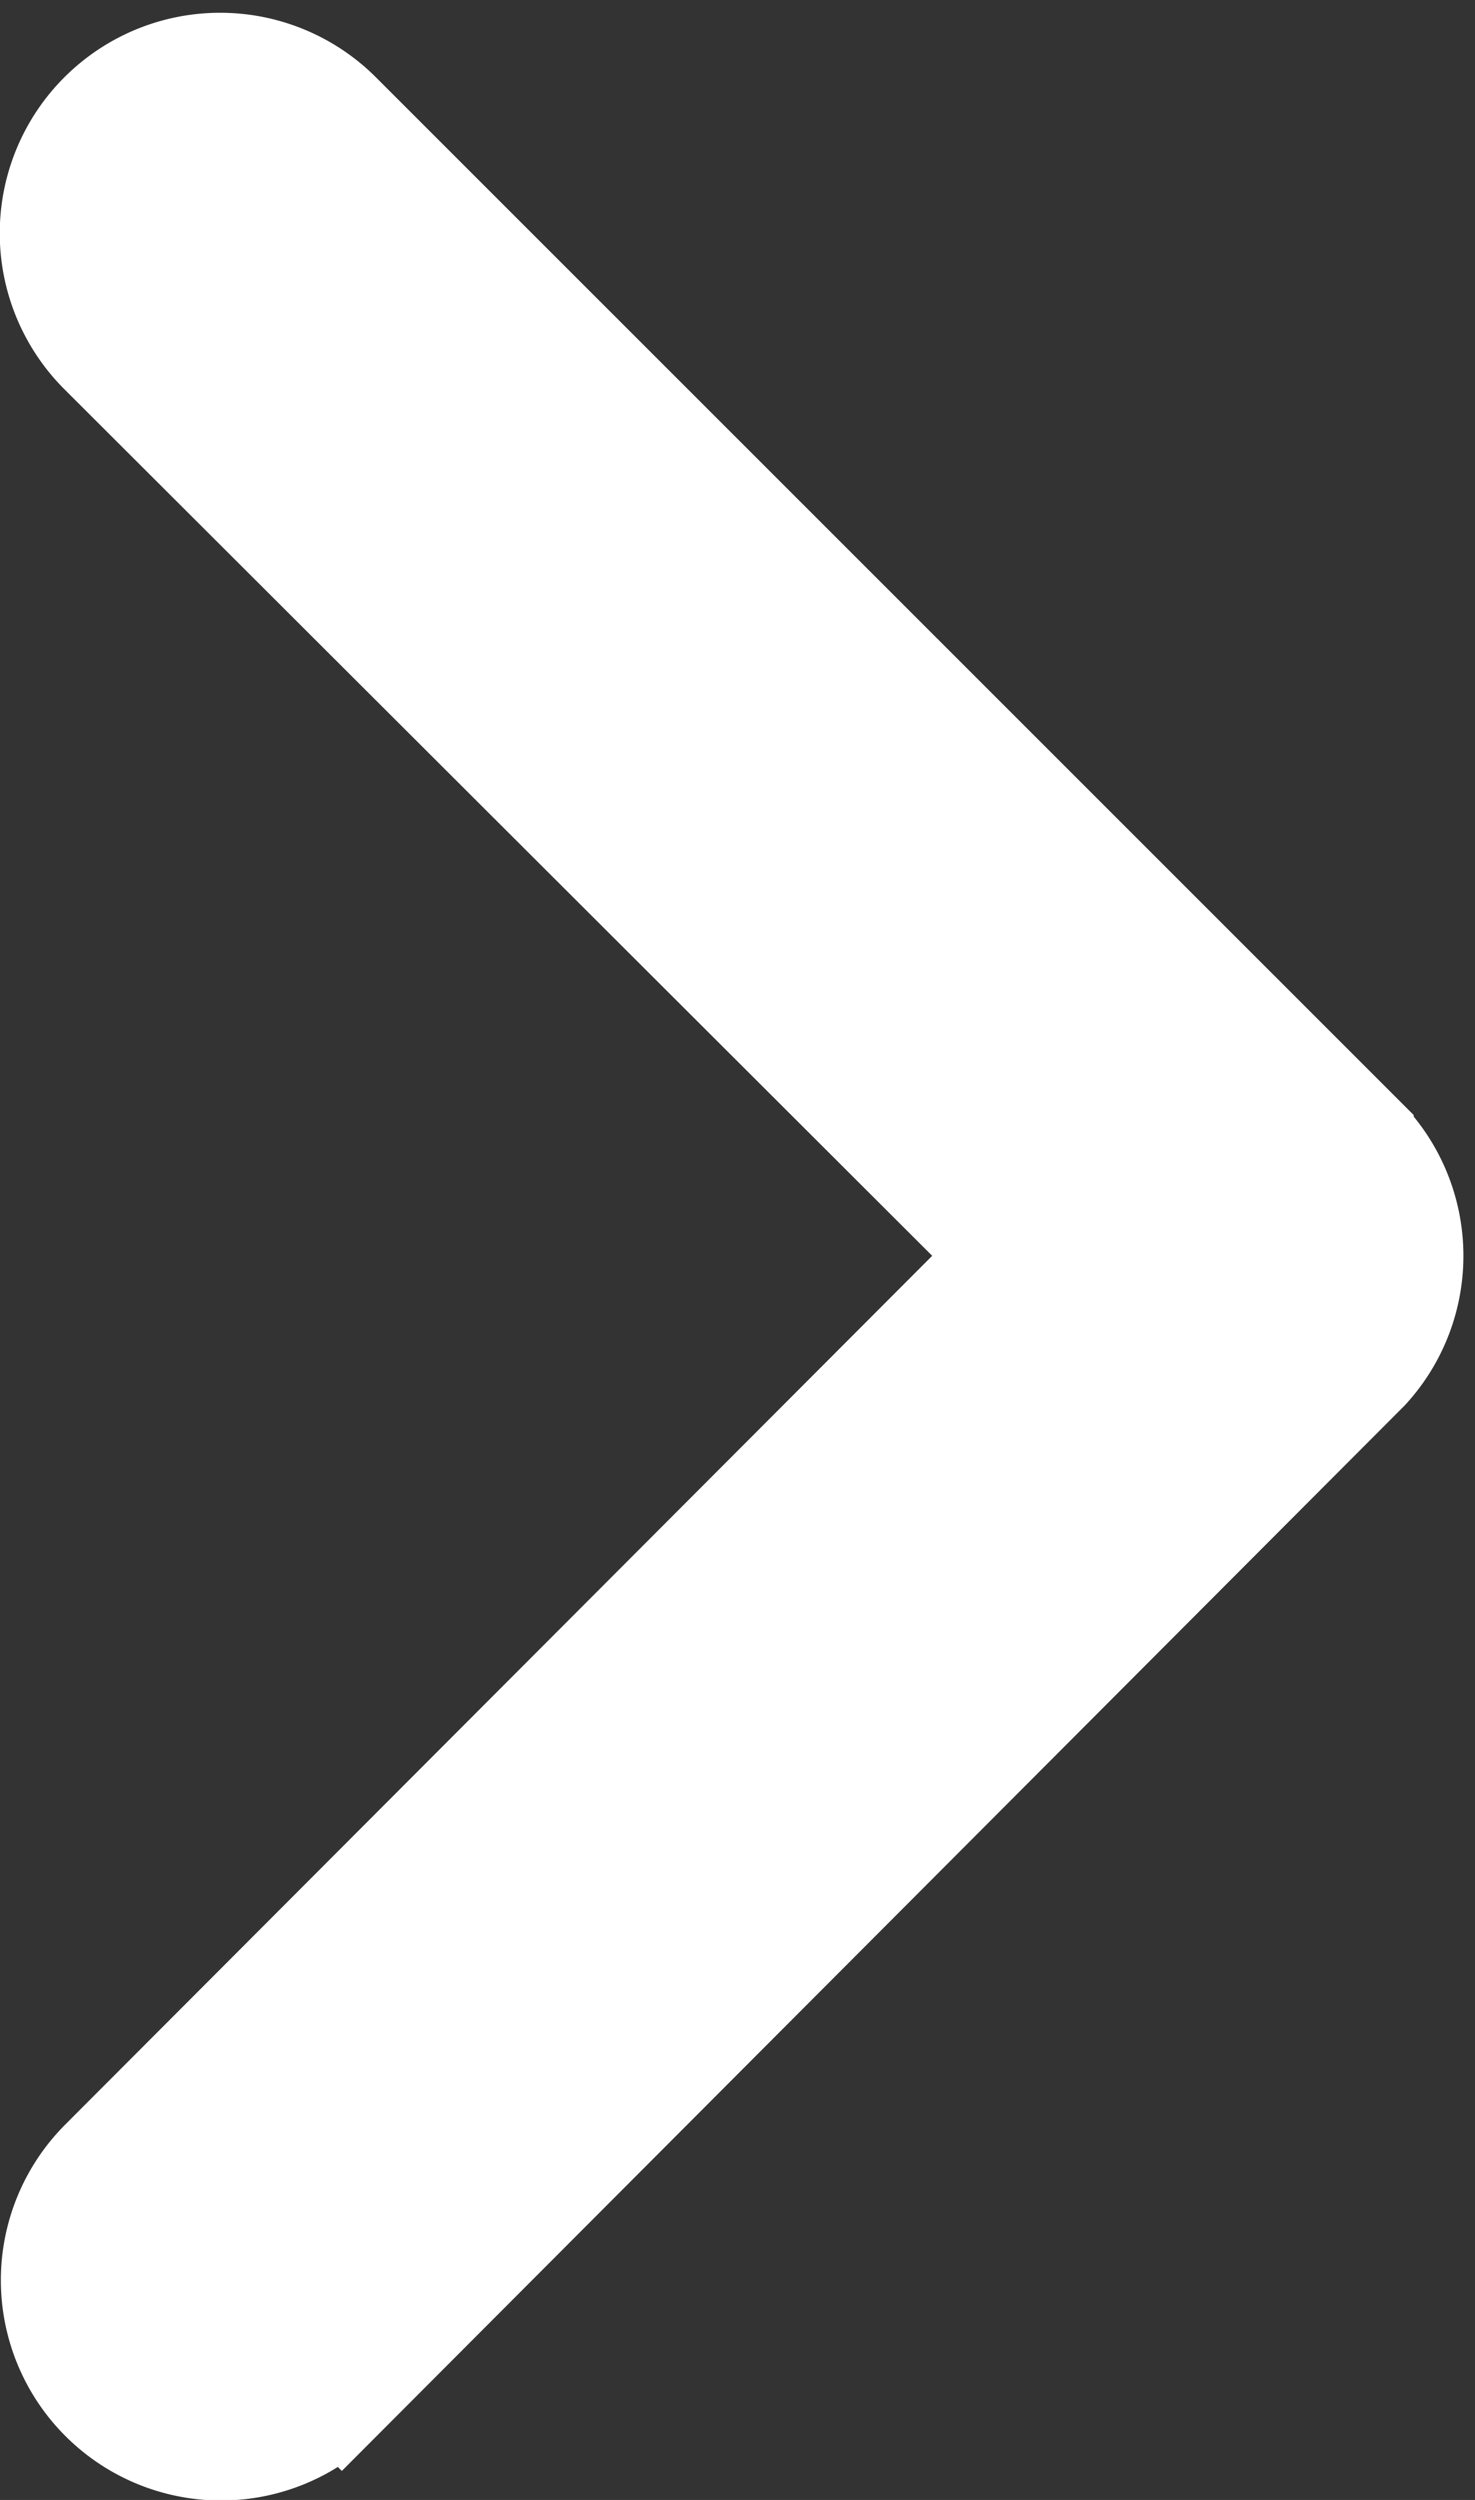
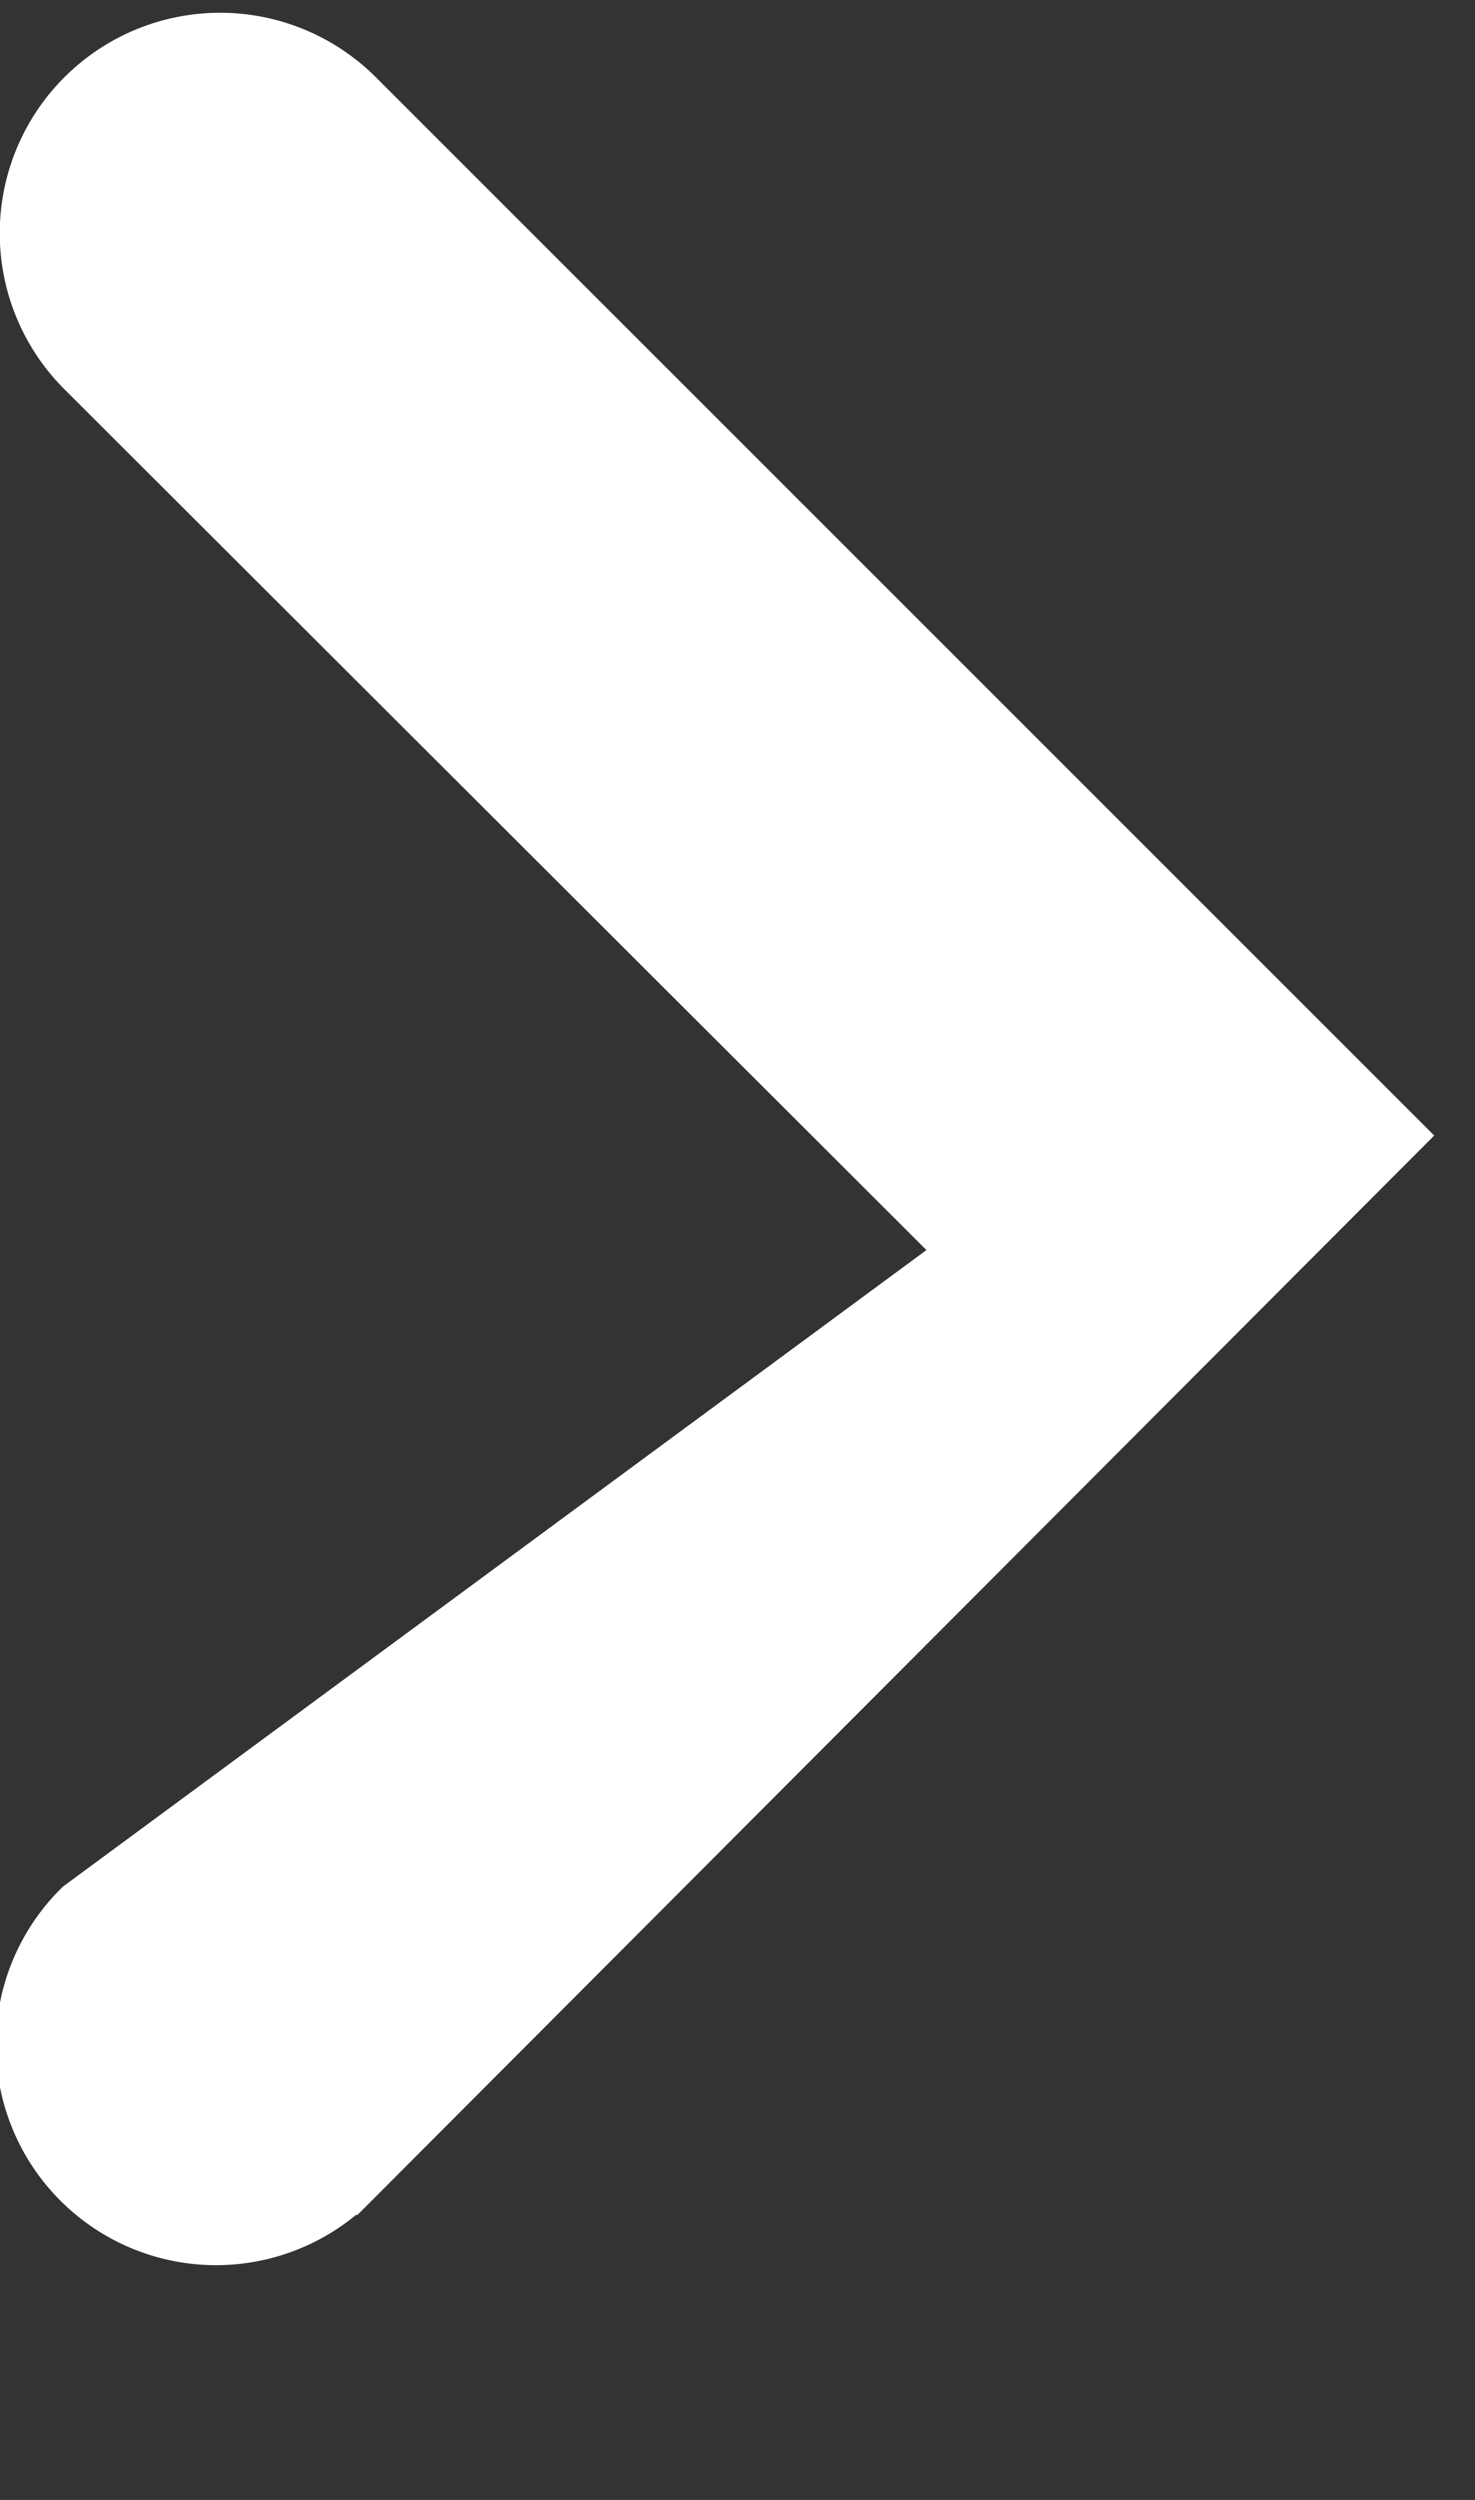
<svg xmlns="http://www.w3.org/2000/svg" width="7.431" height="12.588" viewBox="0 0 7.431 12.588">
  <rect x="0" y="0" width="7.431" height="12.588" fill="#333333" stroke="none" />
-   <path id="Icon_ionic-ios-arrow-back" data-name="Icon ionic-ios-arrow-back" d="M16.051,12.2,11.5,7.658A.859.859,0,1,1,12.72,6.445l5.153,5.15a.857.857,0,0,1,.025,1.185l-5.175,5.185a.859.859,0,1,1-1.217-1.213Z" transform="translate(-11.001 -5.877)" fill="#fff" stroke="#fff" stroke-width="0.5" />
+   <path id="Icon_ionic-ios-arrow-back" data-name="Icon ionic-ios-arrow-back" d="M16.051,12.2,11.5,7.658A.859.859,0,1,1,12.72,6.445l5.153,5.15l-5.175,5.185a.859.859,0,1,1-1.217-1.213Z" transform="translate(-11.001 -5.877)" fill="#fff" stroke="#fff" stroke-width="0.5" />
</svg>